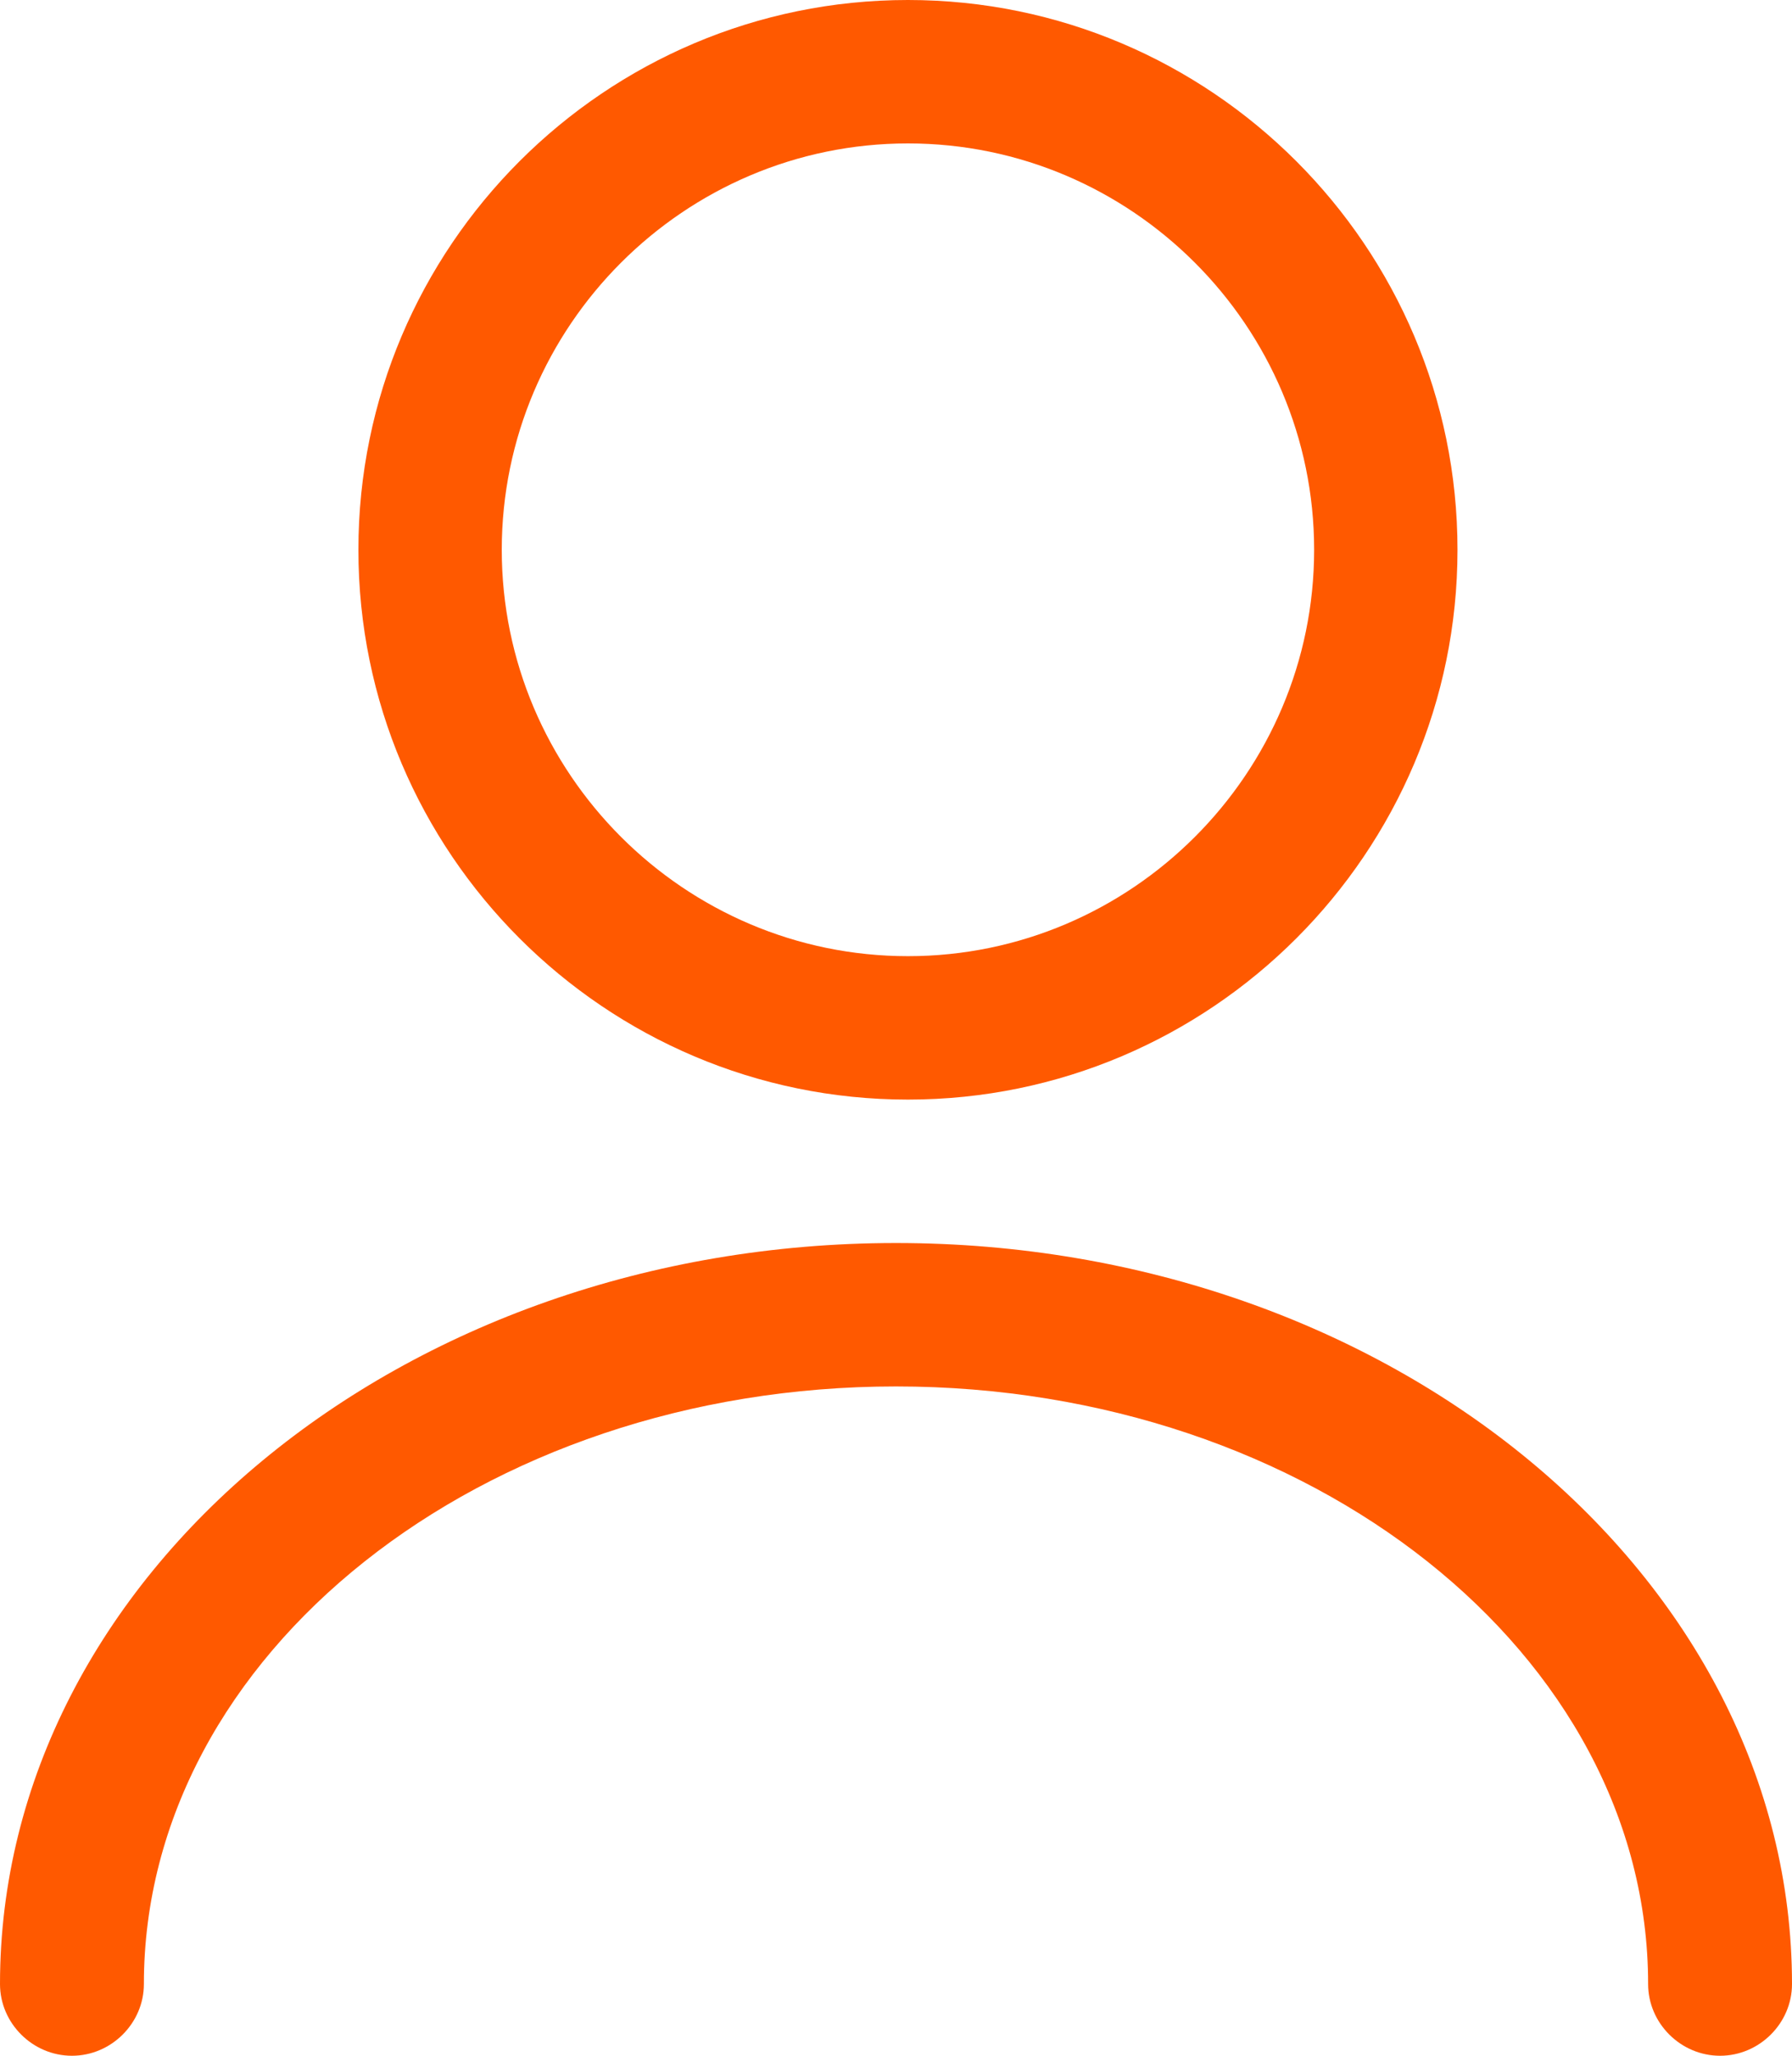
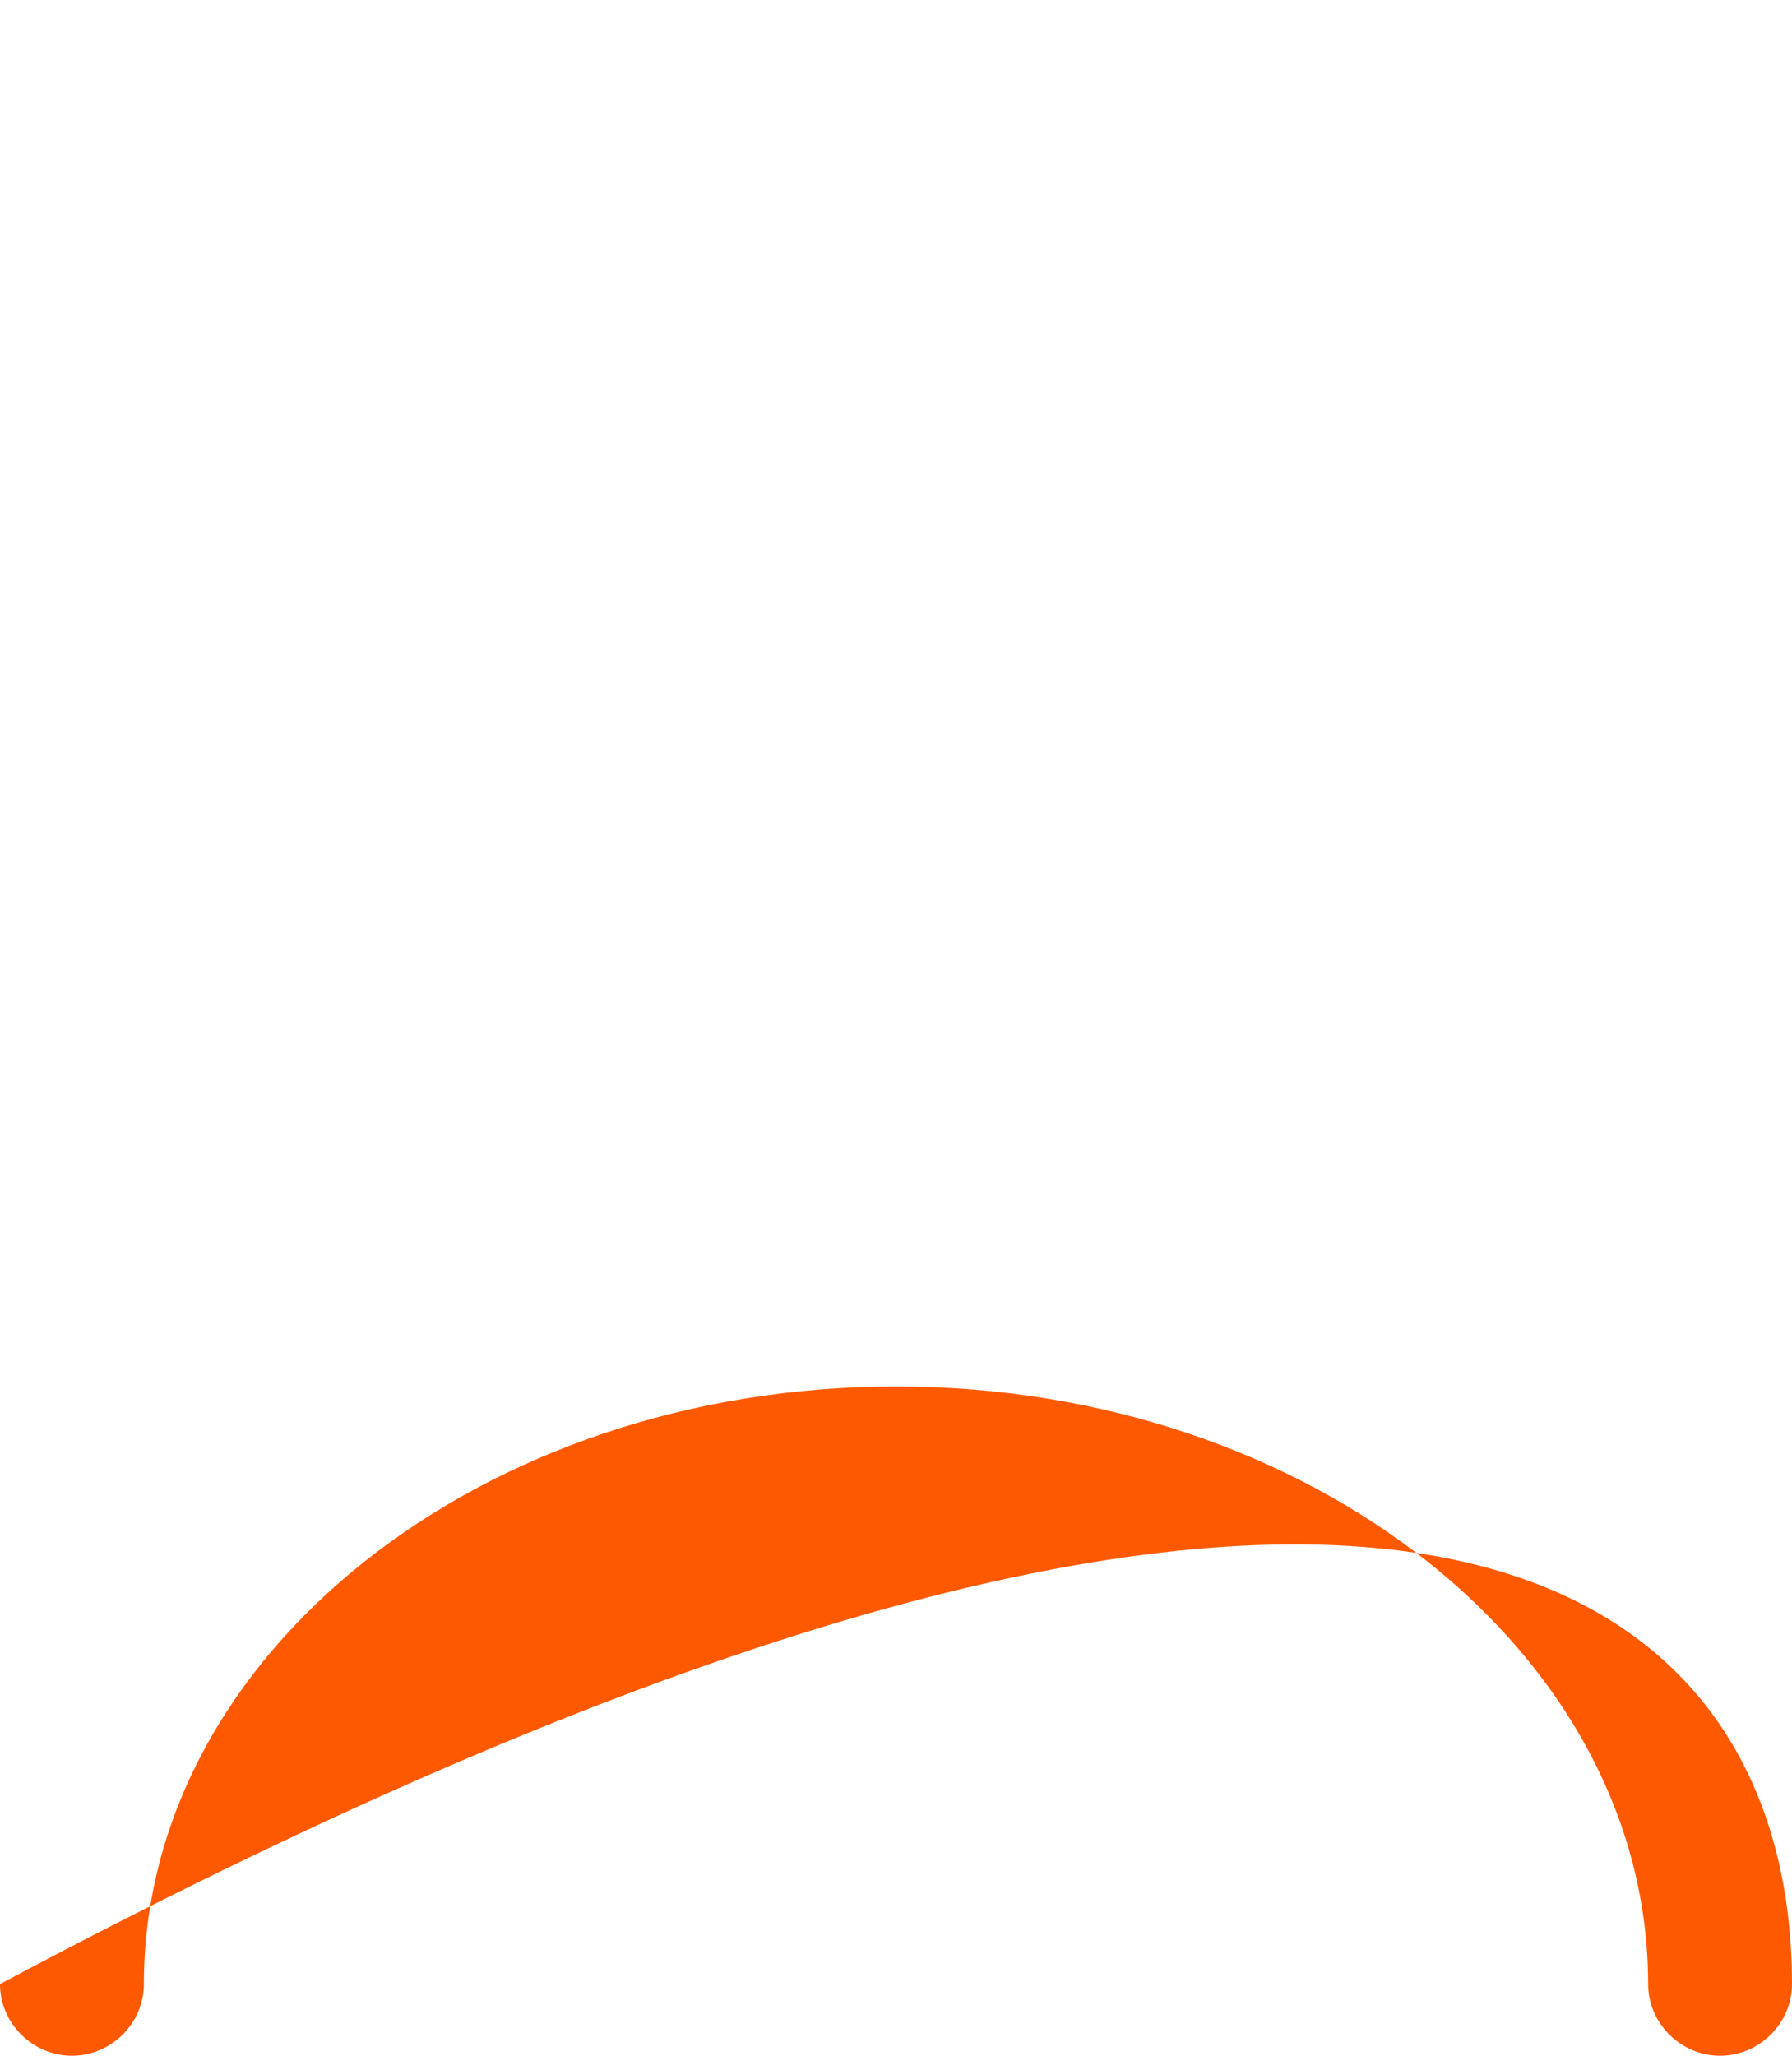
<svg xmlns="http://www.w3.org/2000/svg" width="75" height="86" viewBox="0 0 75 86" fill="none">
-   <path d="M38 46C25.32 46 15 35.68 15 23C15 10.32 25.32 0 38 0C50.68 0 61 10.32 61 23C61 35.68 50.68 46 38 46ZM38 6C28.64 6 21 13.64 21 23C21 32.36 28.64 40 38 40C47.36 40 55 32.36 55 23C55 13.64 47.36 6 38 6Z" fill="#FF5900" />
-   <path d="M71.989 86C70.343 86 68.978 84.64 68.978 83C68.978 69.2 54.845 58 37.5 58C20.155 58 6.022 69.2 6.022 83C6.022 84.64 4.657 86 3.011 86C1.365 86 0 84.64 0 83C0 65.92 16.823 52 37.5 52C58.178 52 75 65.92 75 83C75 84.64 73.635 86 71.989 86Z" fill="#FF5900" />
+   <path d="M71.989 86C70.343 86 68.978 84.64 68.978 83C68.978 69.2 54.845 58 37.5 58C20.155 58 6.022 69.2 6.022 83C6.022 84.64 4.657 86 3.011 86C1.365 86 0 84.64 0 83C58.178 52 75 65.92 75 83C75 84.64 73.635 86 71.989 86Z" fill="#FF5900" />
</svg>